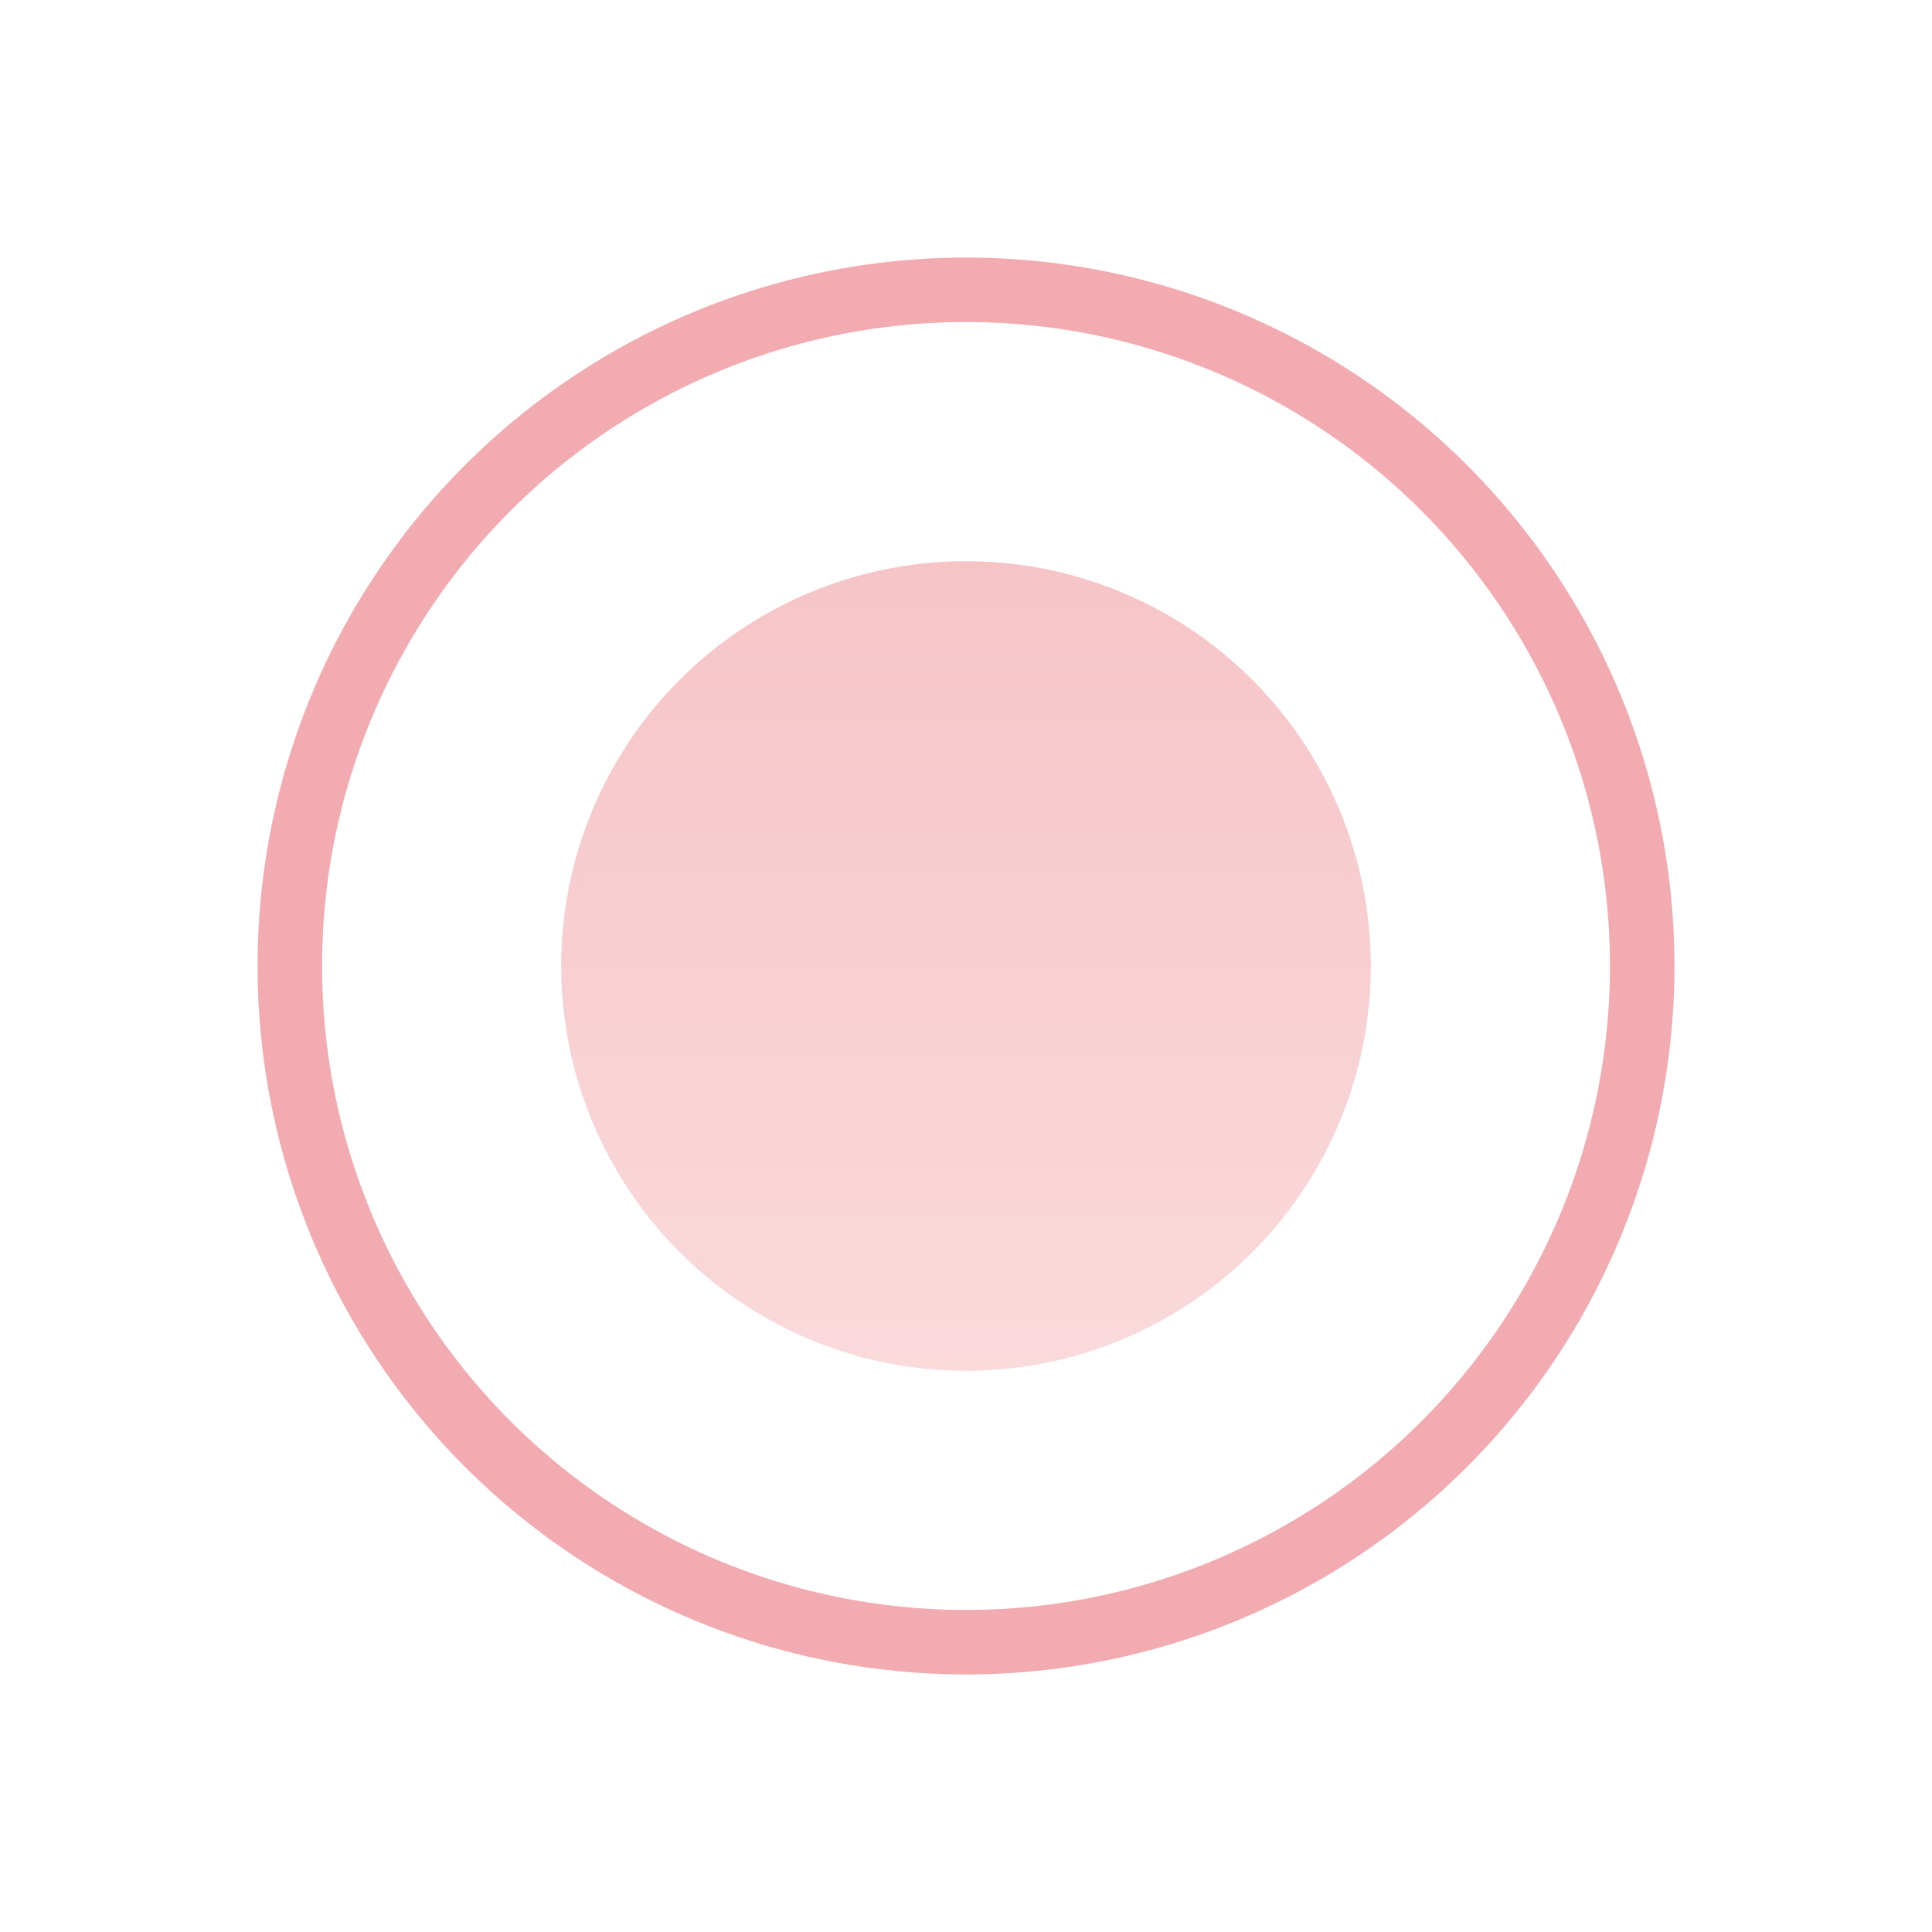
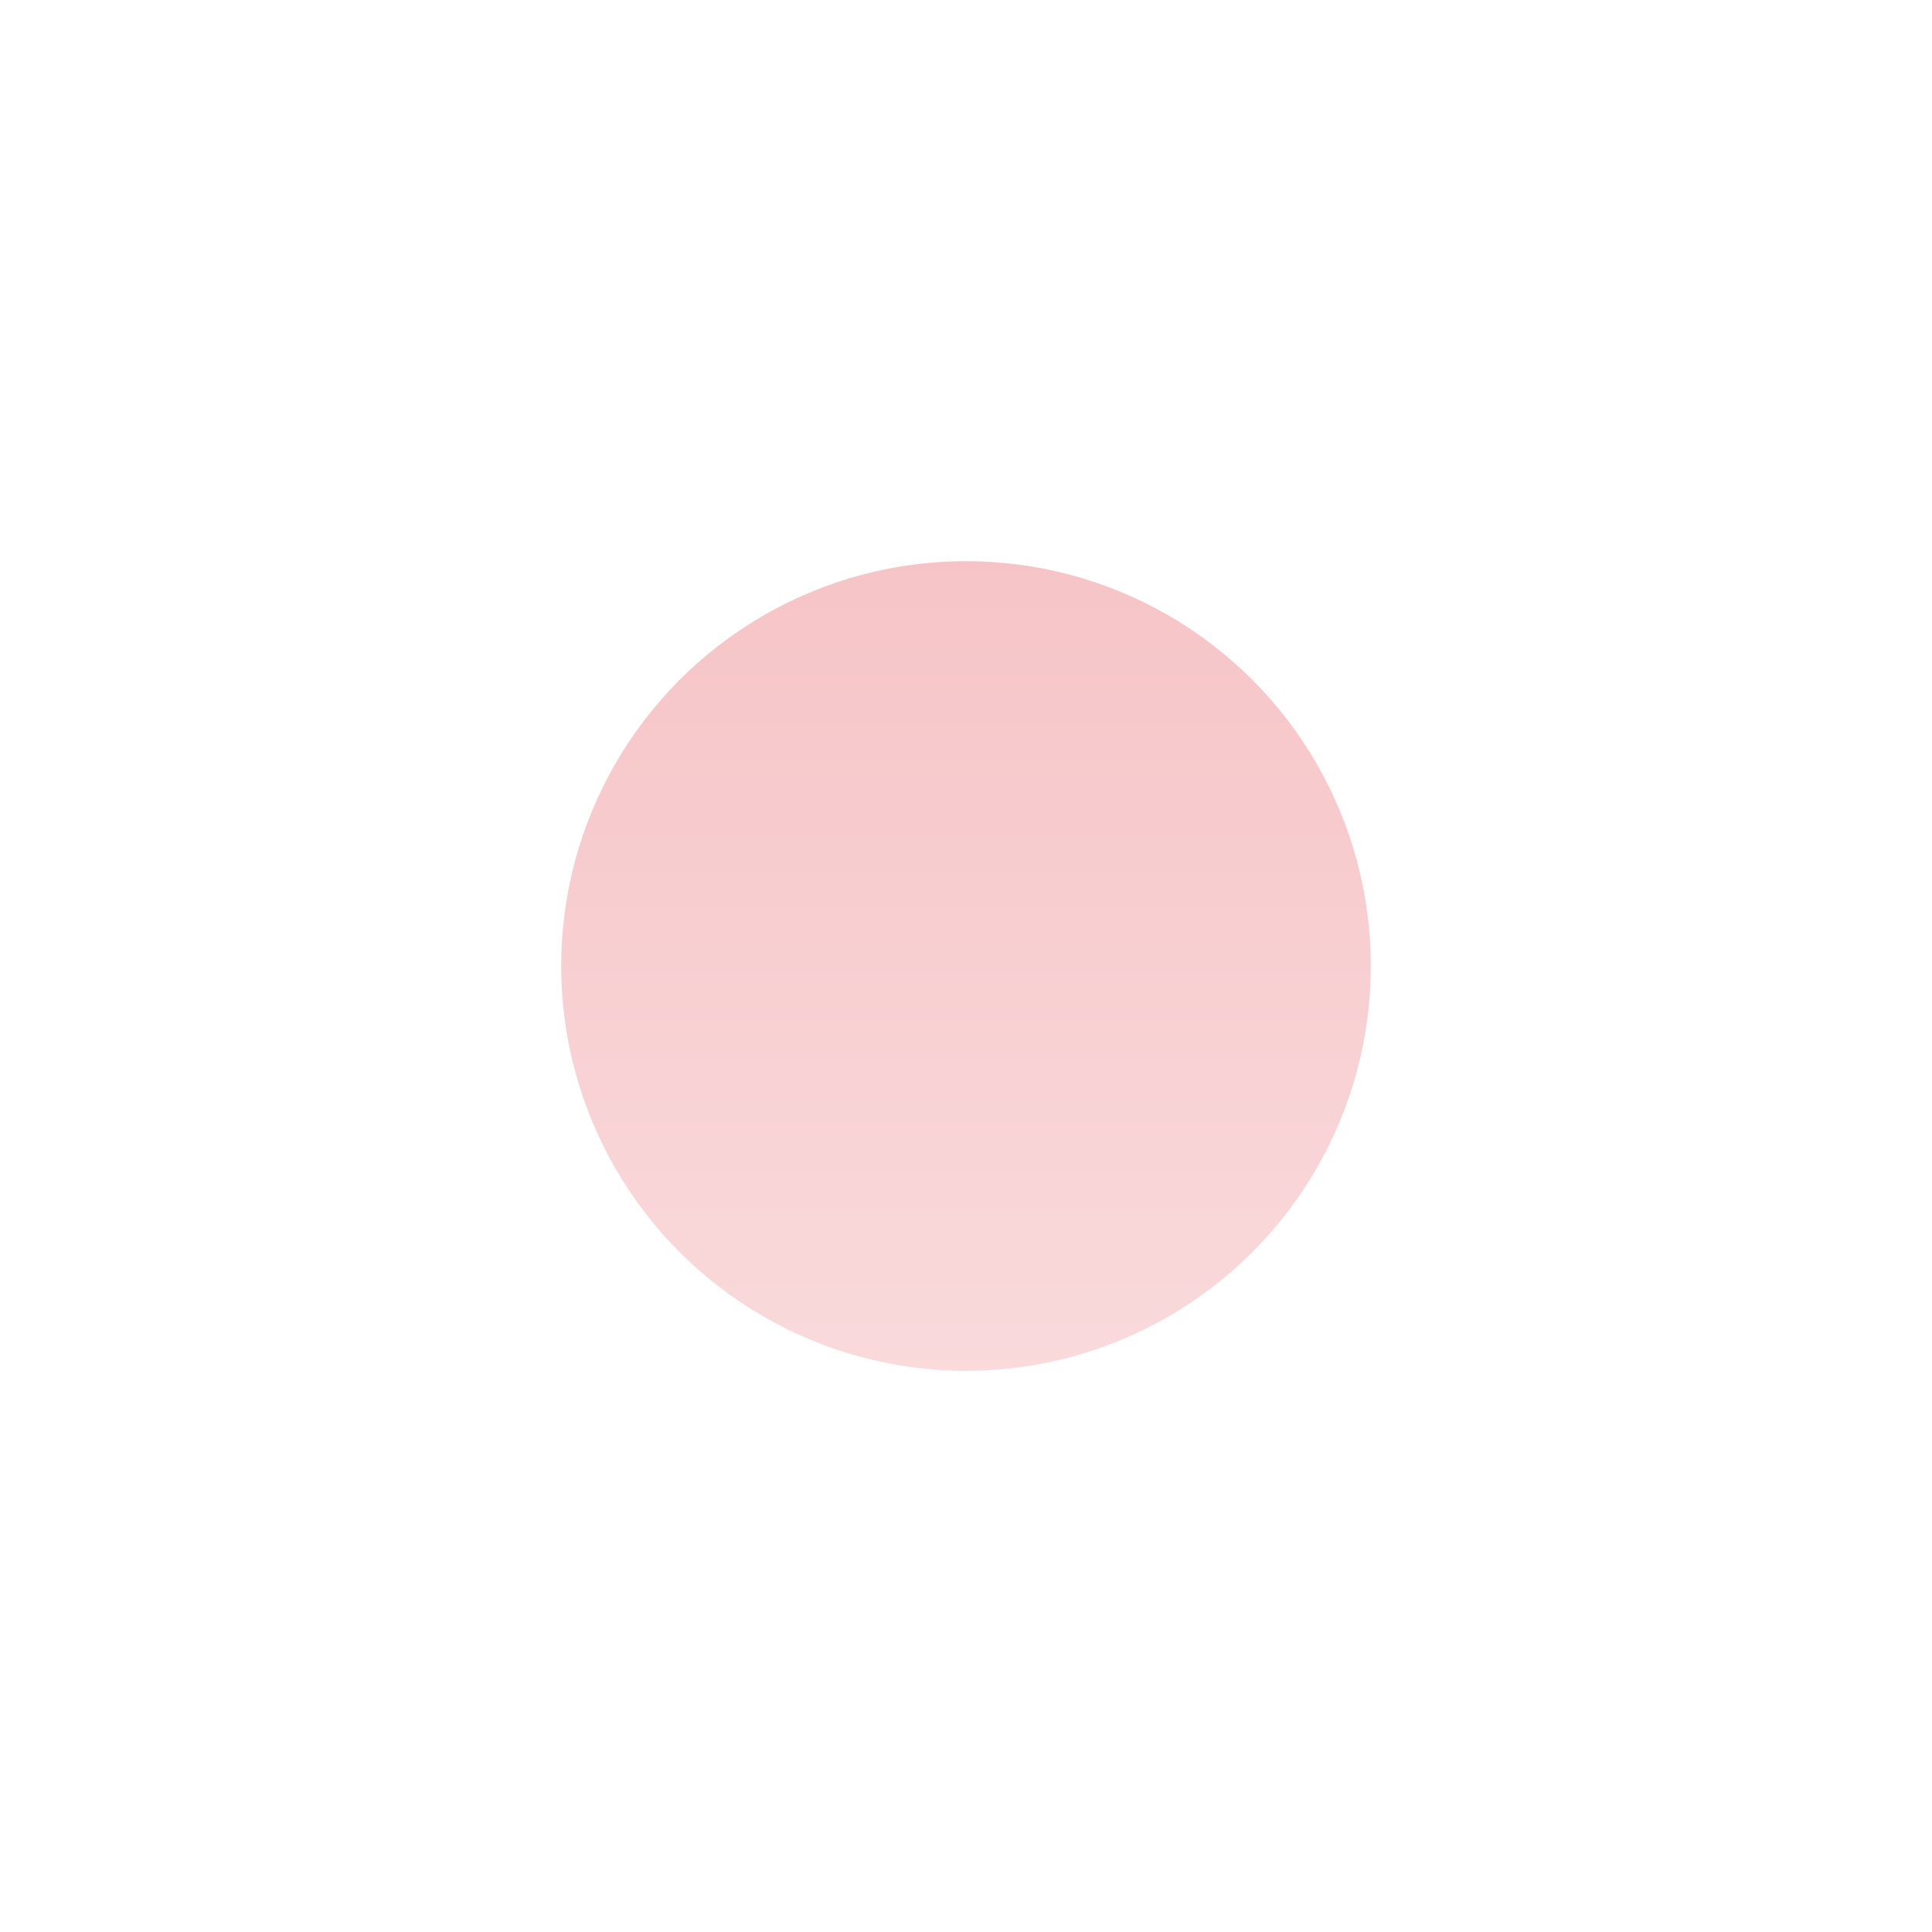
<svg xmlns="http://www.w3.org/2000/svg" width="15" height="15" viewBox="0 0 15 15" fill="none">
  <g filter="url(#filter0_f)">
-     <circle cx="7.5" cy="7.5" r="5.25" stroke="#EF979D" stroke-opacity="0.55" stroke-width="0.5" />
-   </g>
-   <circle cx="7.5" cy="7.5" r="5.25" stroke="#EF979D" stroke-opacity="0.57" stroke-width="0.5" />
+     </g>
  <circle opacity="0.6" cx="7.5" cy="7.5" r="3.143" fill="url(#paint0_linear)" />
  <defs>
    <filter id="filter0_f" x="0" y="0" width="15" height="15" filterUnits="userSpaceOnUse" color-interpolation-filters="sRGB">
      <feFlood flood-opacity="0" result="BackgroundImageFix" />
      <feBlend mode="normal" in="SourceGraphic" in2="BackgroundImageFix" result="shape" />
      <feGaussianBlur stdDeviation="1" result="effect1_foregroundBlur" />
    </filter>
    <linearGradient id="paint0_linear" x1="7.5" y1="4.357" x2="7.5" y2="10.643" gradientUnits="userSpaceOnUse">
      <stop stop-color="#F09DA2" />
      <stop offset="1" stop-color="#F6C1C4" />
    </linearGradient>
  </defs>
</svg>